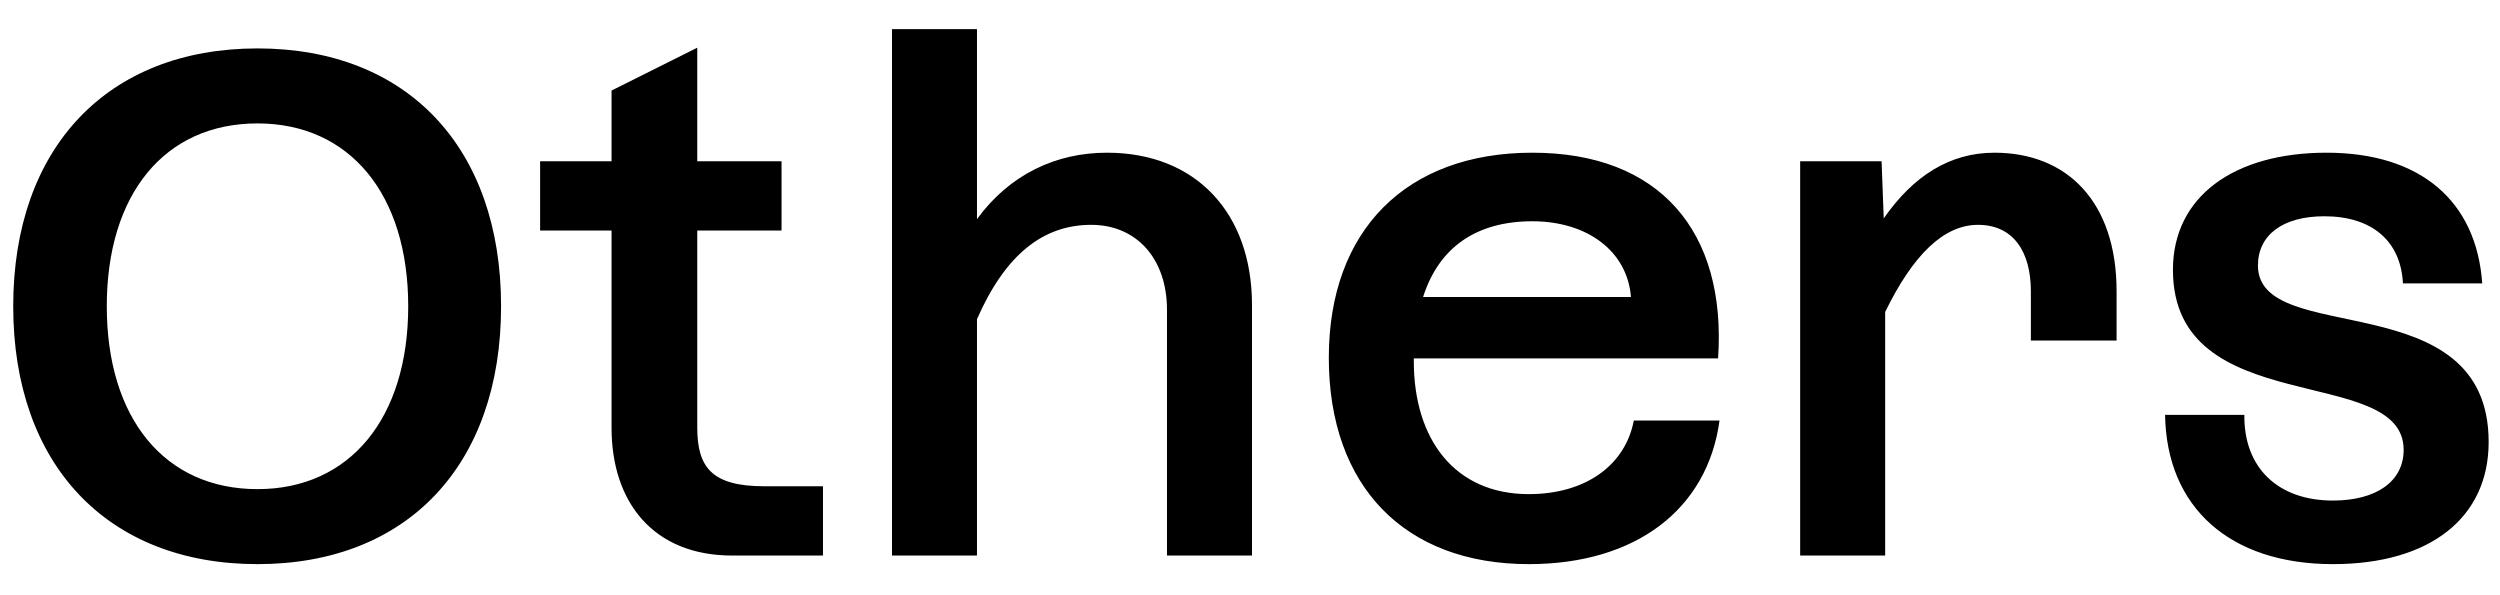
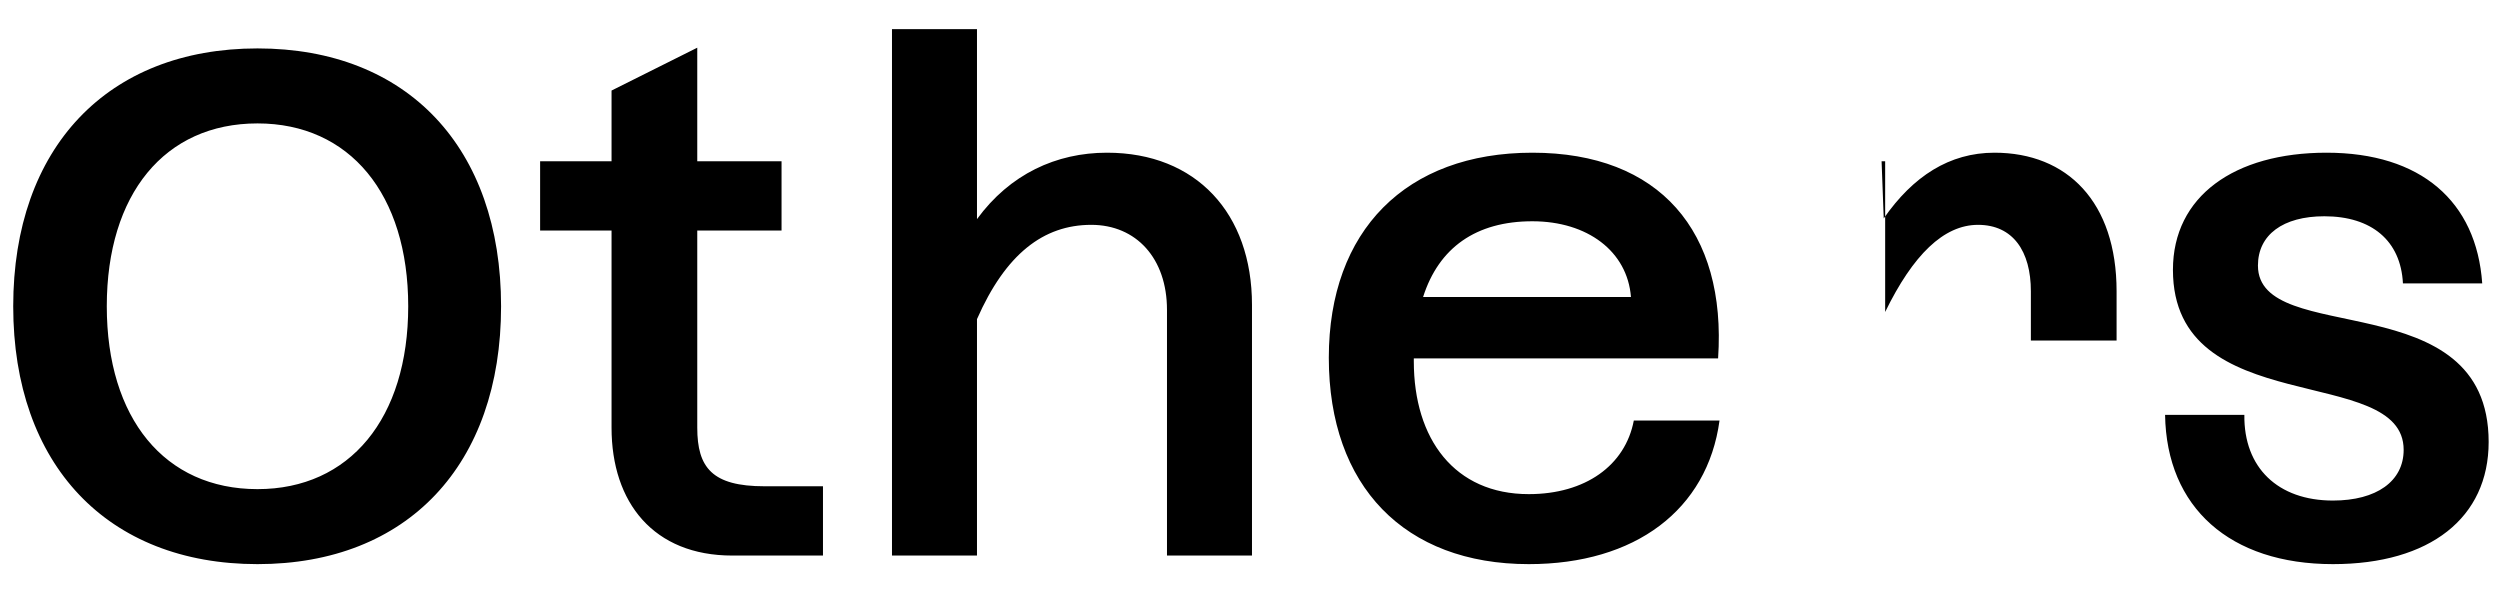
<svg xmlns="http://www.w3.org/2000/svg" fill="none" viewBox="0 0 63 15" height="15" width="63">
-   <path fill="black" d="M6.489 14.216C2.709 14.216 0.333 11.714 0.333 7.718C0.333 3.722 2.709 1.22 6.489 1.22C10.269 1.22 12.627 3.722 12.627 7.718C12.627 11.714 10.269 14.216 6.489 14.216ZM2.691 7.718C2.691 10.544 4.149 12.326 6.489 12.326C8.811 12.326 10.287 10.544 10.287 7.718C10.287 4.892 8.811 3.11 6.489 3.11C4.149 3.11 2.691 4.892 2.691 7.718ZM18.453 14C16.473 14 15.411 12.668 15.411 10.778V5.81H13.611V4.064H15.411V2.282L17.571 1.202V4.064H19.695V5.81H17.571V10.778C17.571 11.786 17.949 12.254 19.263 12.254H20.739V14H18.453ZM29.408 7.808C29.408 6.512 28.634 5.666 27.5 5.666C26.294 5.666 25.34 6.404 24.62 8.042V14H22.478V0.734H24.62V5.522C25.448 4.388 26.618 3.848 27.896 3.848C30.146 3.848 31.55 5.378 31.55 7.682V14H29.408V7.808ZM38.526 14.216C35.394 14.216 33.486 12.254 33.486 9.014C33.486 5.81 35.43 3.848 38.616 3.848C41.82 3.848 43.512 5.828 43.296 9.032H35.628V9.104C35.628 11.066 36.654 12.452 38.526 12.452C39.948 12.452 40.956 11.732 41.172 10.598H43.332C43.026 12.848 41.208 14.216 38.526 14.216ZM35.862 7.484H41.1C41.01 6.332 40.002 5.576 38.616 5.576C37.194 5.576 36.258 6.242 35.862 7.484ZM51.178 7.34C51.178 6.332 50.728 5.666 49.846 5.666C48.982 5.666 48.208 6.422 47.506 7.862V14H45.364V4.064H47.416L47.47 5.504C48.208 4.442 49.126 3.848 50.26 3.848C52.096 3.848 53.338 5.09 53.338 7.34V8.582H51.178V7.34ZM58.79 14.216C56.198 14.216 54.596 12.794 54.56 10.454H56.558C56.54 11.786 57.404 12.614 58.79 12.614C59.888 12.614 60.572 12.128 60.572 11.336C60.572 9.14 54.758 10.616 54.758 6.8C54.758 4.946 56.306 3.848 58.628 3.848C61.004 3.848 62.408 5.072 62.552 7.142H60.554C60.5 6.062 59.762 5.45 58.574 5.45C57.53 5.45 56.9 5.918 56.9 6.692C56.9 8.78 62.714 7.106 62.714 11.138C62.714 13.046 61.238 14.216 58.79 14.216Z" />
+   <path fill="black" d="M6.489 14.216C2.709 14.216 0.333 11.714 0.333 7.718C0.333 3.722 2.709 1.22 6.489 1.22C10.269 1.22 12.627 3.722 12.627 7.718C12.627 11.714 10.269 14.216 6.489 14.216ZM2.691 7.718C2.691 10.544 4.149 12.326 6.489 12.326C8.811 12.326 10.287 10.544 10.287 7.718C10.287 4.892 8.811 3.11 6.489 3.11C4.149 3.11 2.691 4.892 2.691 7.718ZM18.453 14C16.473 14 15.411 12.668 15.411 10.778V5.81H13.611V4.064H15.411V2.282L17.571 1.202V4.064H19.695V5.81H17.571V10.778C17.571 11.786 17.949 12.254 19.263 12.254H20.739V14H18.453ZM29.408 7.808C29.408 6.512 28.634 5.666 27.5 5.666C26.294 5.666 25.34 6.404 24.62 8.042V14H22.478V0.734H24.62V5.522C25.448 4.388 26.618 3.848 27.896 3.848C30.146 3.848 31.55 5.378 31.55 7.682V14H29.408V7.808ZM38.526 14.216C35.394 14.216 33.486 12.254 33.486 9.014C33.486 5.81 35.43 3.848 38.616 3.848C41.82 3.848 43.512 5.828 43.296 9.032H35.628V9.104C35.628 11.066 36.654 12.452 38.526 12.452C39.948 12.452 40.956 11.732 41.172 10.598H43.332C43.026 12.848 41.208 14.216 38.526 14.216ZM35.862 7.484H41.1C41.01 6.332 40.002 5.576 38.616 5.576C37.194 5.576 36.258 6.242 35.862 7.484ZM51.178 7.34C51.178 6.332 50.728 5.666 49.846 5.666C48.982 5.666 48.208 6.422 47.506 7.862V14V4.064H47.416L47.47 5.504C48.208 4.442 49.126 3.848 50.26 3.848C52.096 3.848 53.338 5.09 53.338 7.34V8.582H51.178V7.34ZM58.79 14.216C56.198 14.216 54.596 12.794 54.56 10.454H56.558C56.54 11.786 57.404 12.614 58.79 12.614C59.888 12.614 60.572 12.128 60.572 11.336C60.572 9.14 54.758 10.616 54.758 6.8C54.758 4.946 56.306 3.848 58.628 3.848C61.004 3.848 62.408 5.072 62.552 7.142H60.554C60.5 6.062 59.762 5.45 58.574 5.45C57.53 5.45 56.9 5.918 56.9 6.692C56.9 8.78 62.714 7.106 62.714 11.138C62.714 13.046 61.238 14.216 58.79 14.216Z" />
</svg>